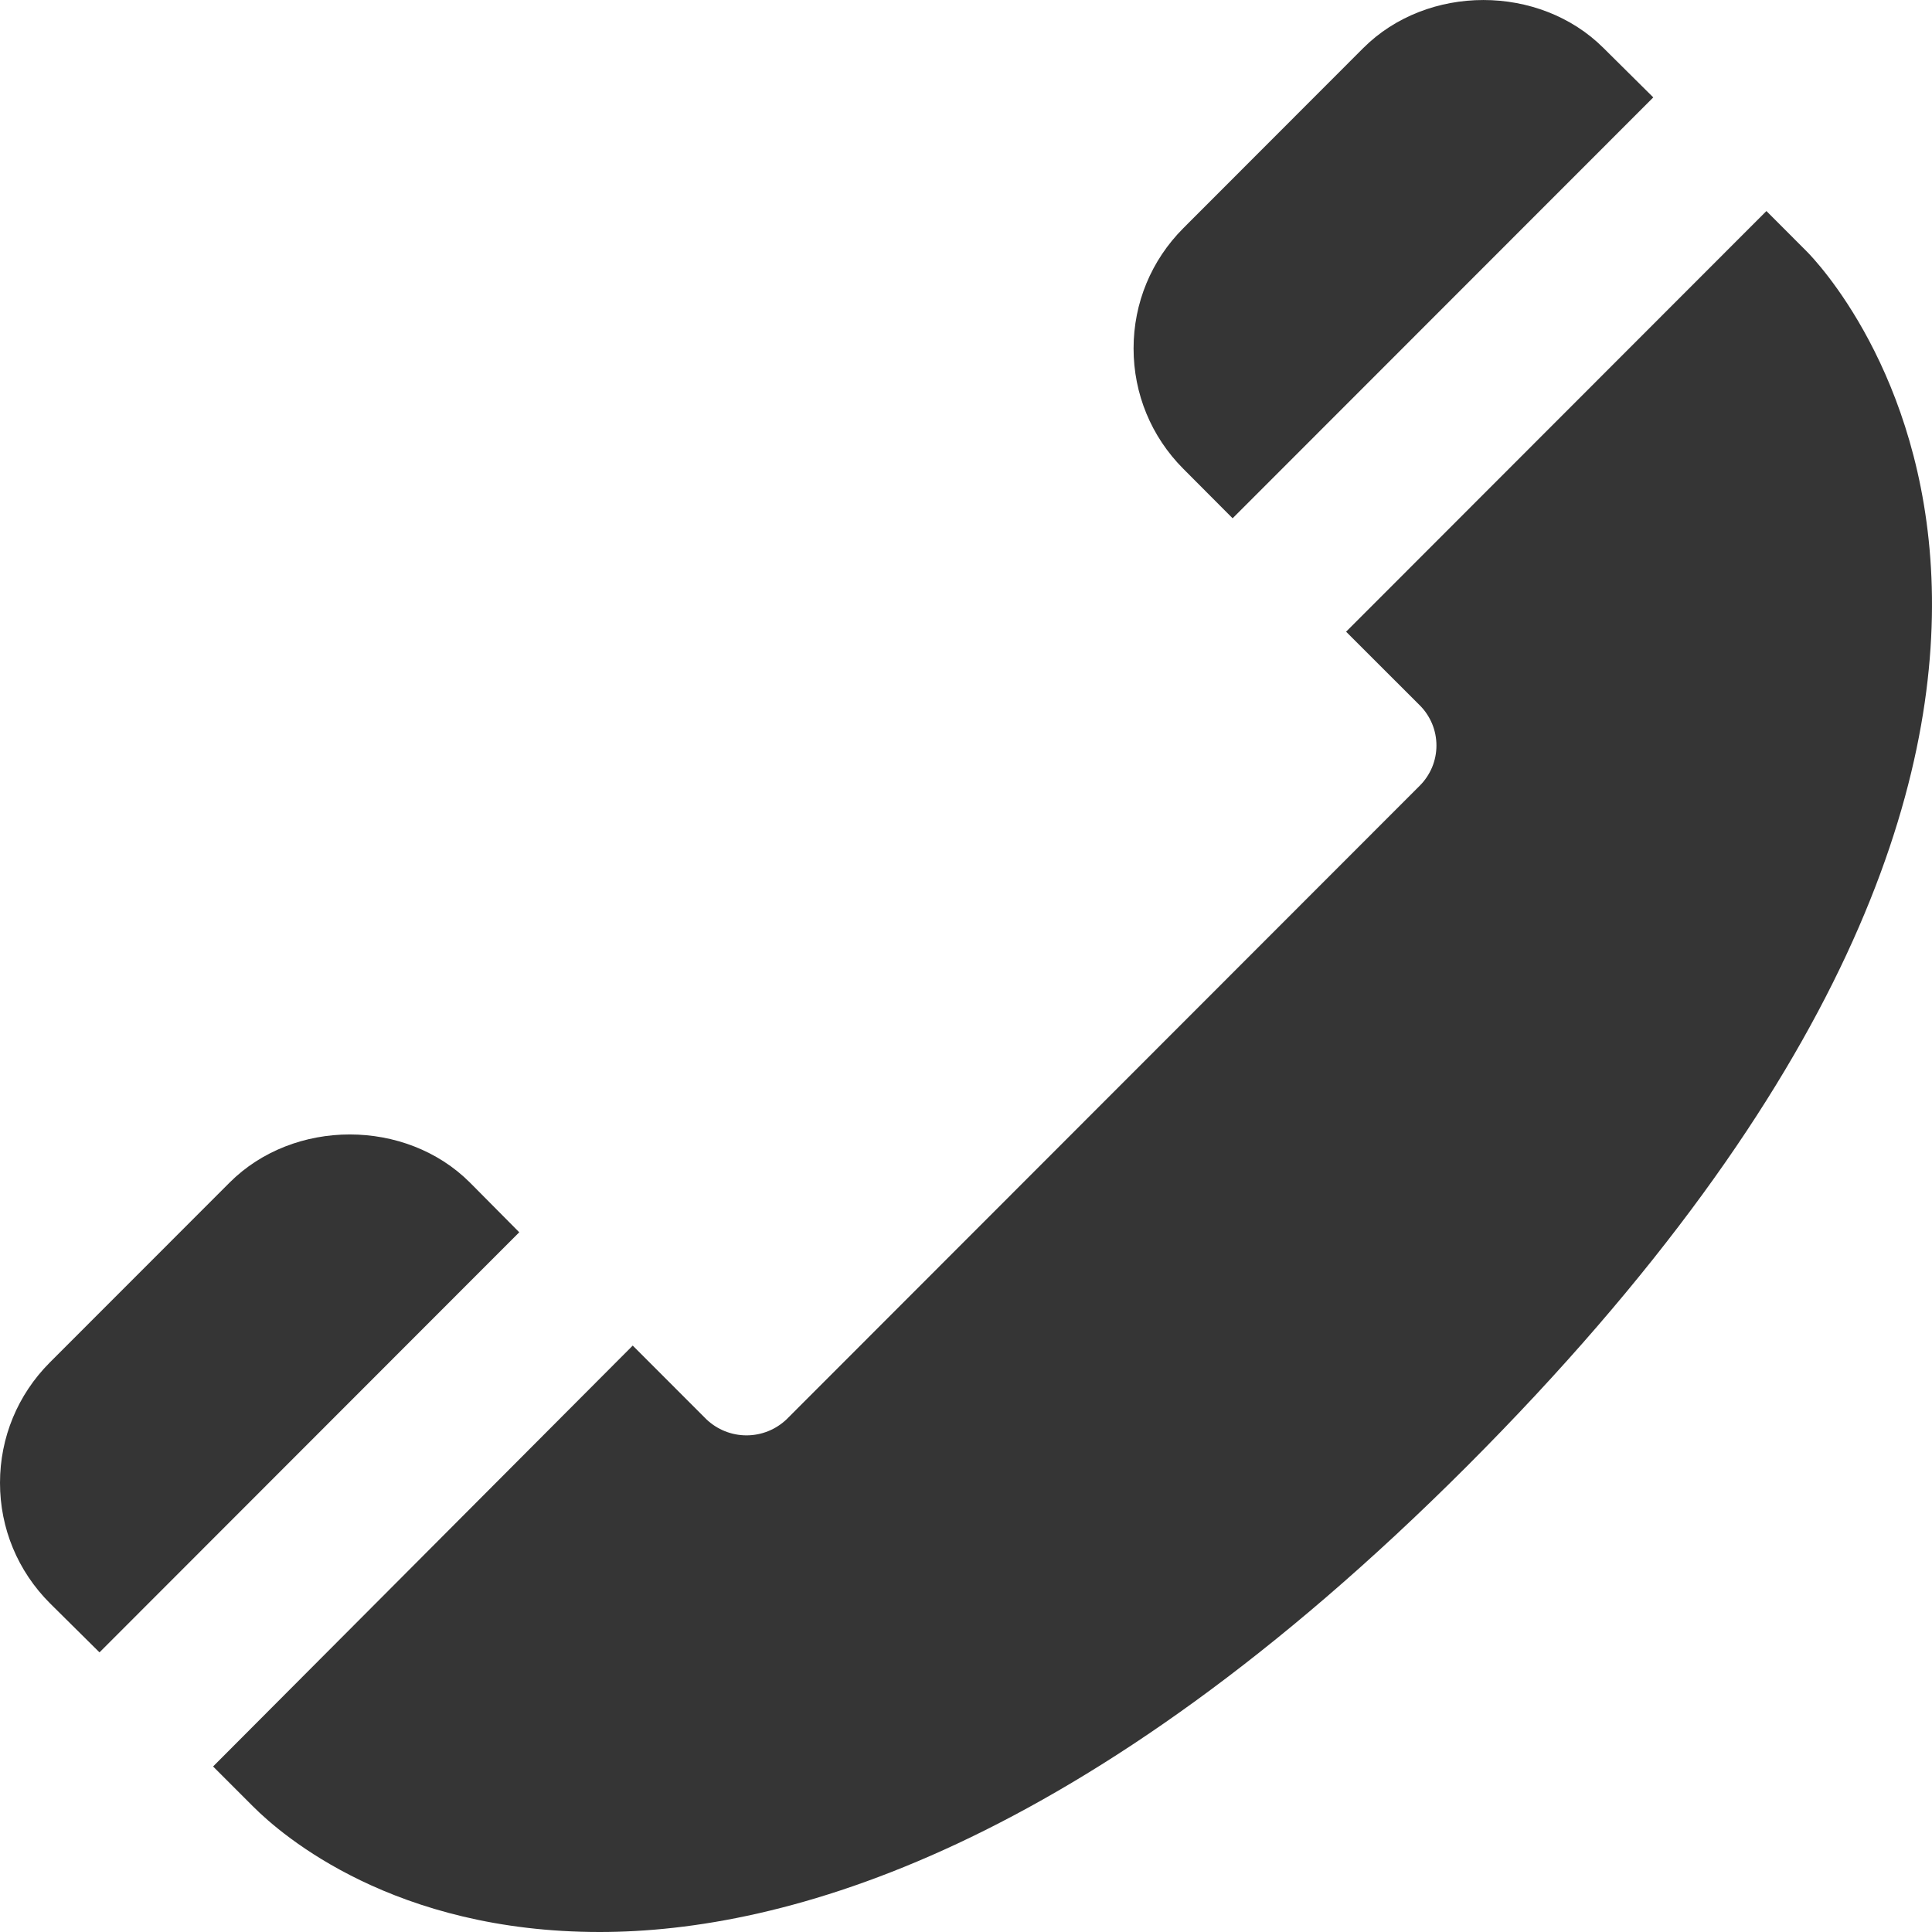
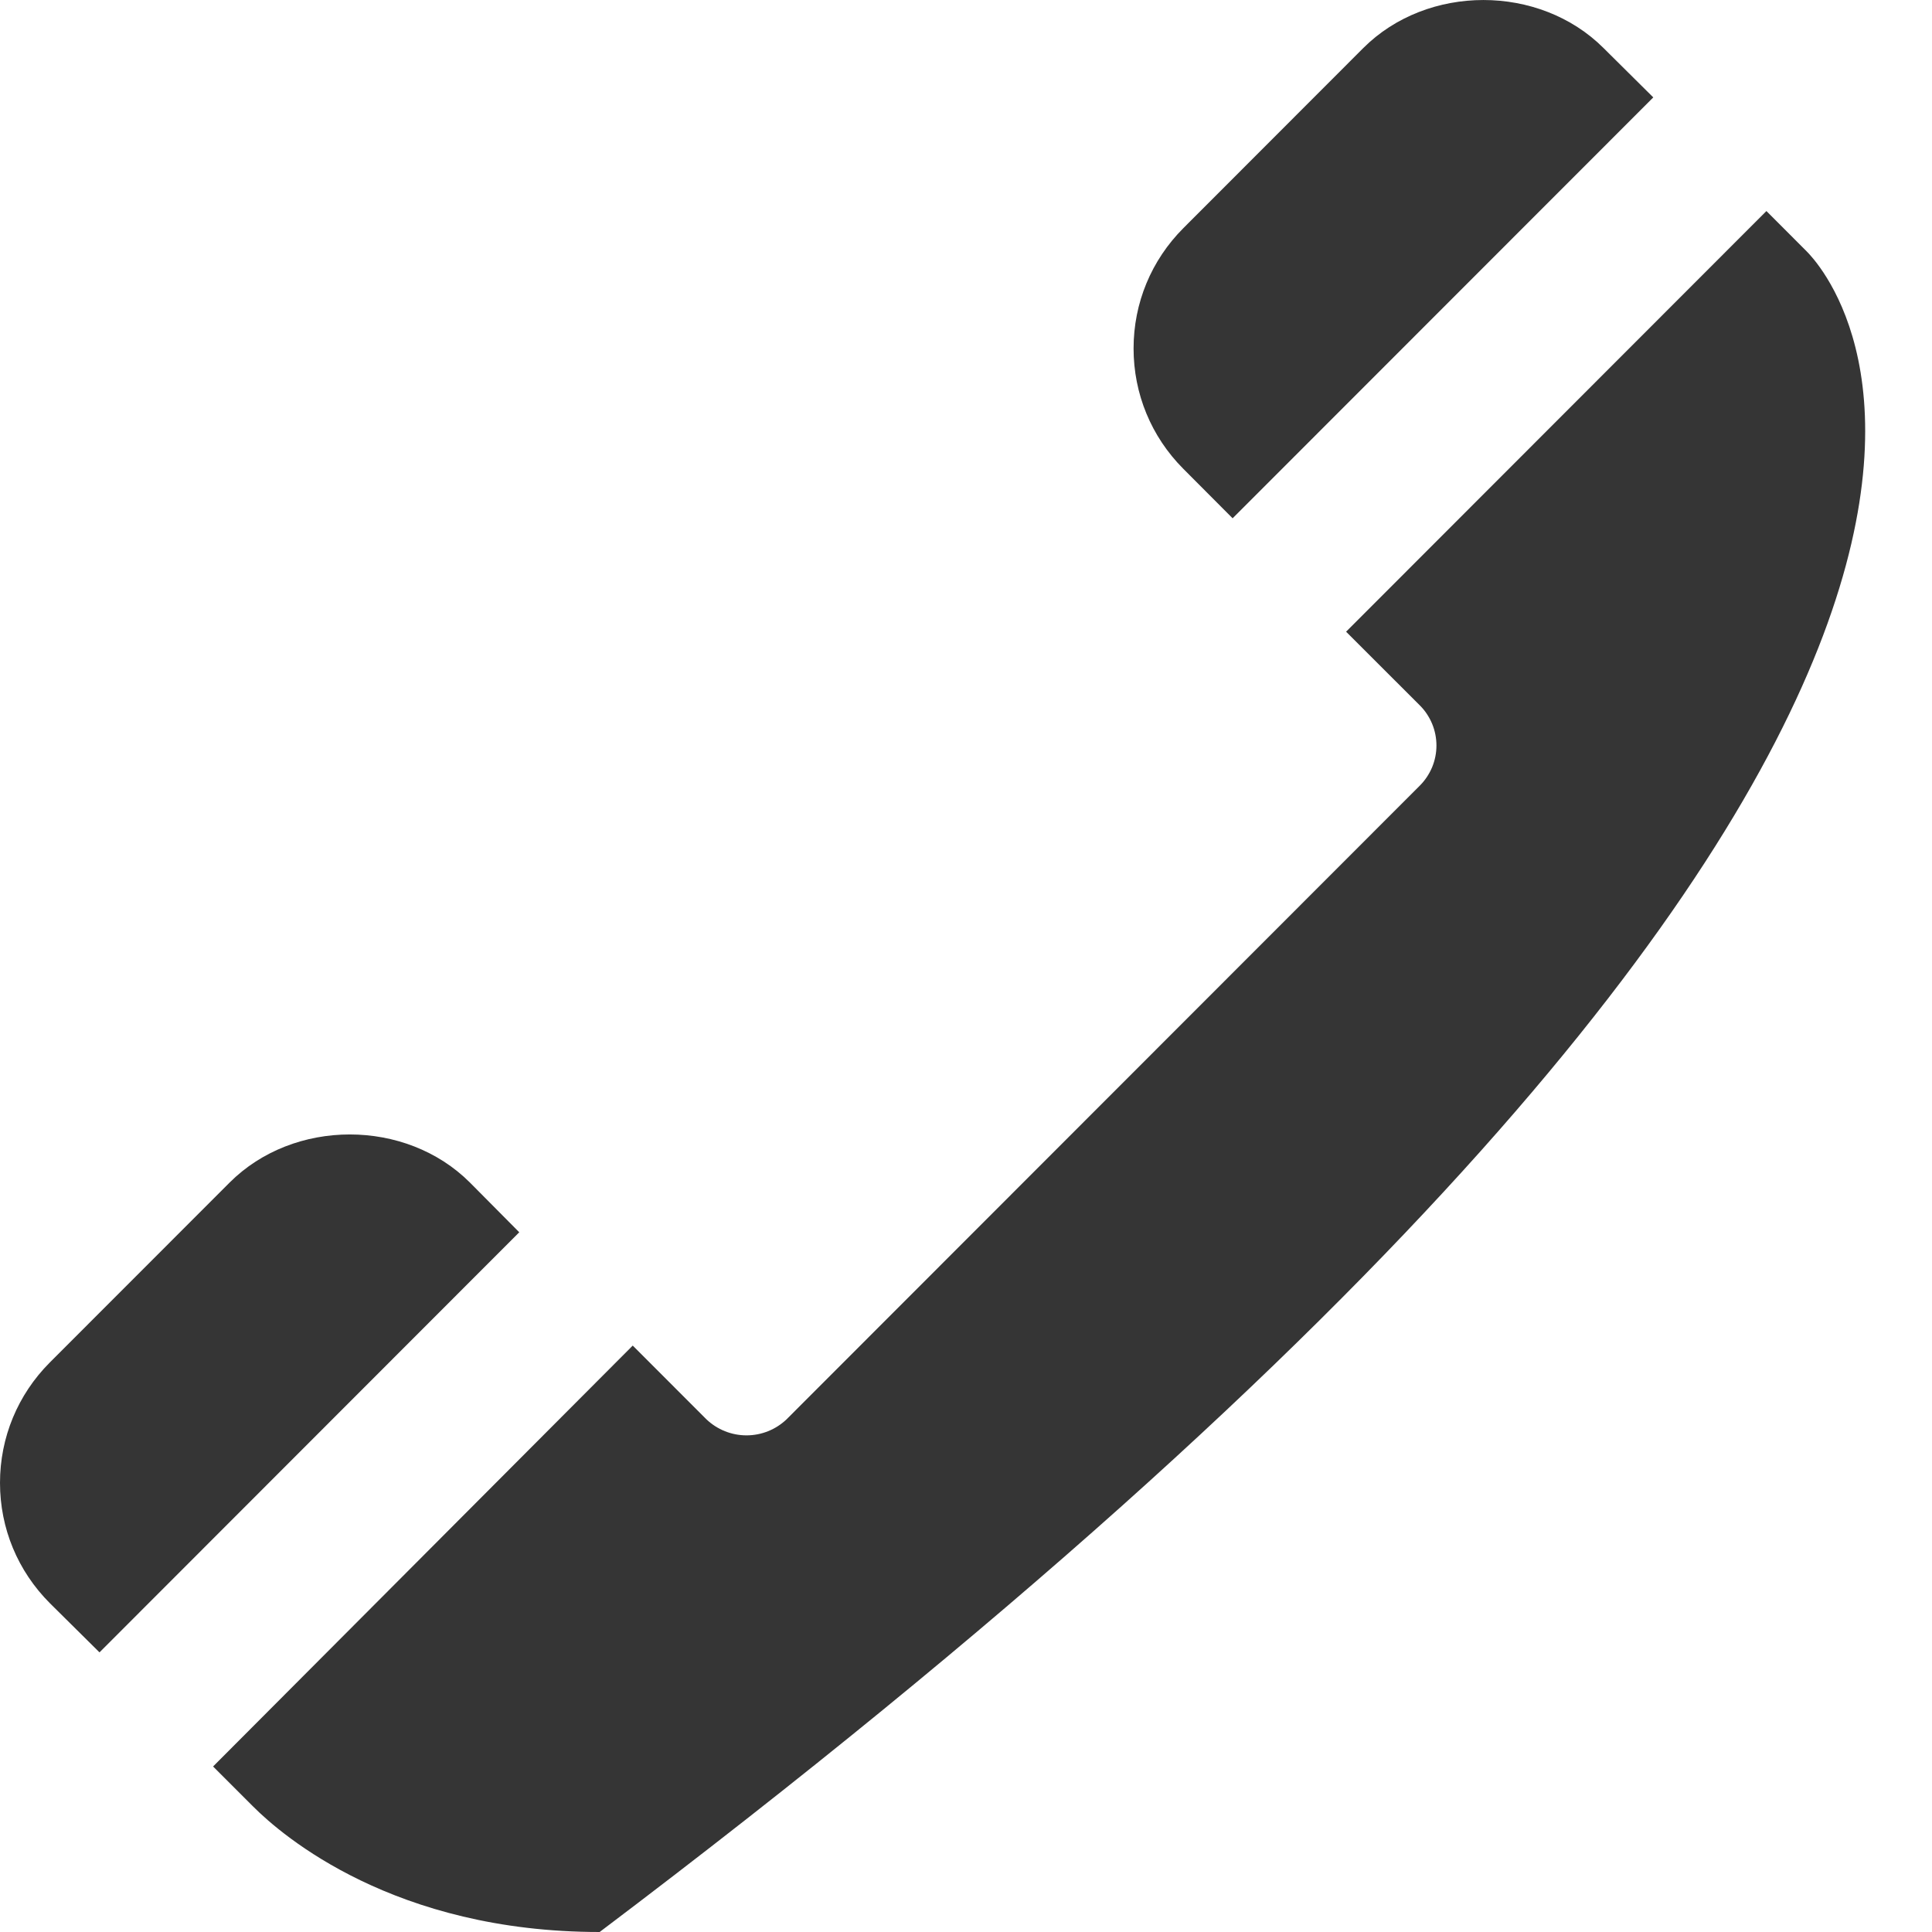
<svg xmlns="http://www.w3.org/2000/svg" width="34" height="34" viewBox="0 0 34 34" fill="none">
-   <path d="M21.692 9.121L29.095 1.714L28.221 0.847C27.092 -0.282 25.119 -0.282 23.99 0.847L20.826 4.014C20.26 4.581 19.949 5.333 19.949 6.132C19.949 6.931 20.26 7.683 20.822 8.248L21.692 9.121ZM8.271 20.812C7.142 19.682 5.169 19.682 4.04 20.812L0.876 23.978C0.311 24.545 0 25.298 0 26.096C0 26.895 0.311 27.647 0.88 28.216L1.751 29.079L9.138 21.686L8.271 20.812ZM31.792 4.421L31.086 3.714L23.689 11.117L24.986 12.413C25.079 12.505 25.152 12.616 25.203 12.737C25.253 12.858 25.279 12.988 25.279 13.12C25.279 13.251 25.253 13.381 25.203 13.502C25.152 13.623 25.079 13.733 24.986 13.826L13.842 24.978C13.652 25.159 13.4 25.26 13.137 25.26C12.875 25.26 12.622 25.159 12.432 24.978L11.135 23.68L3.75 31.087L4.457 31.794C4.975 32.313 6.942 34 10.553 34C13.777 34 19.043 32.578 25.814 25.805C39.325 12.279 32.113 4.742 31.792 4.421Z" fill="#353535" />
+   <path d="M21.692 9.121L29.095 1.714L28.221 0.847C27.092 -0.282 25.119 -0.282 23.99 0.847L20.826 4.014C20.26 4.581 19.949 5.333 19.949 6.132C19.949 6.931 20.26 7.683 20.822 8.248L21.692 9.121ZM8.271 20.812C7.142 19.682 5.169 19.682 4.04 20.812L0.876 23.978C0.311 24.545 0 25.298 0 26.096C0 26.895 0.311 27.647 0.88 28.216L1.751 29.079L9.138 21.686L8.271 20.812ZM31.792 4.421L31.086 3.714L23.689 11.117L24.986 12.413C25.079 12.505 25.152 12.616 25.203 12.737C25.253 12.858 25.279 12.988 25.279 13.12C25.279 13.251 25.253 13.381 25.203 13.502C25.152 13.623 25.079 13.733 24.986 13.826L13.842 24.978C13.652 25.159 13.4 25.26 13.137 25.26C12.875 25.26 12.622 25.159 12.432 24.978L11.135 23.68L3.75 31.087L4.457 31.794C4.975 32.313 6.942 34 10.553 34C39.325 12.279 32.113 4.742 31.792 4.421Z" fill="#353535" />
</svg>